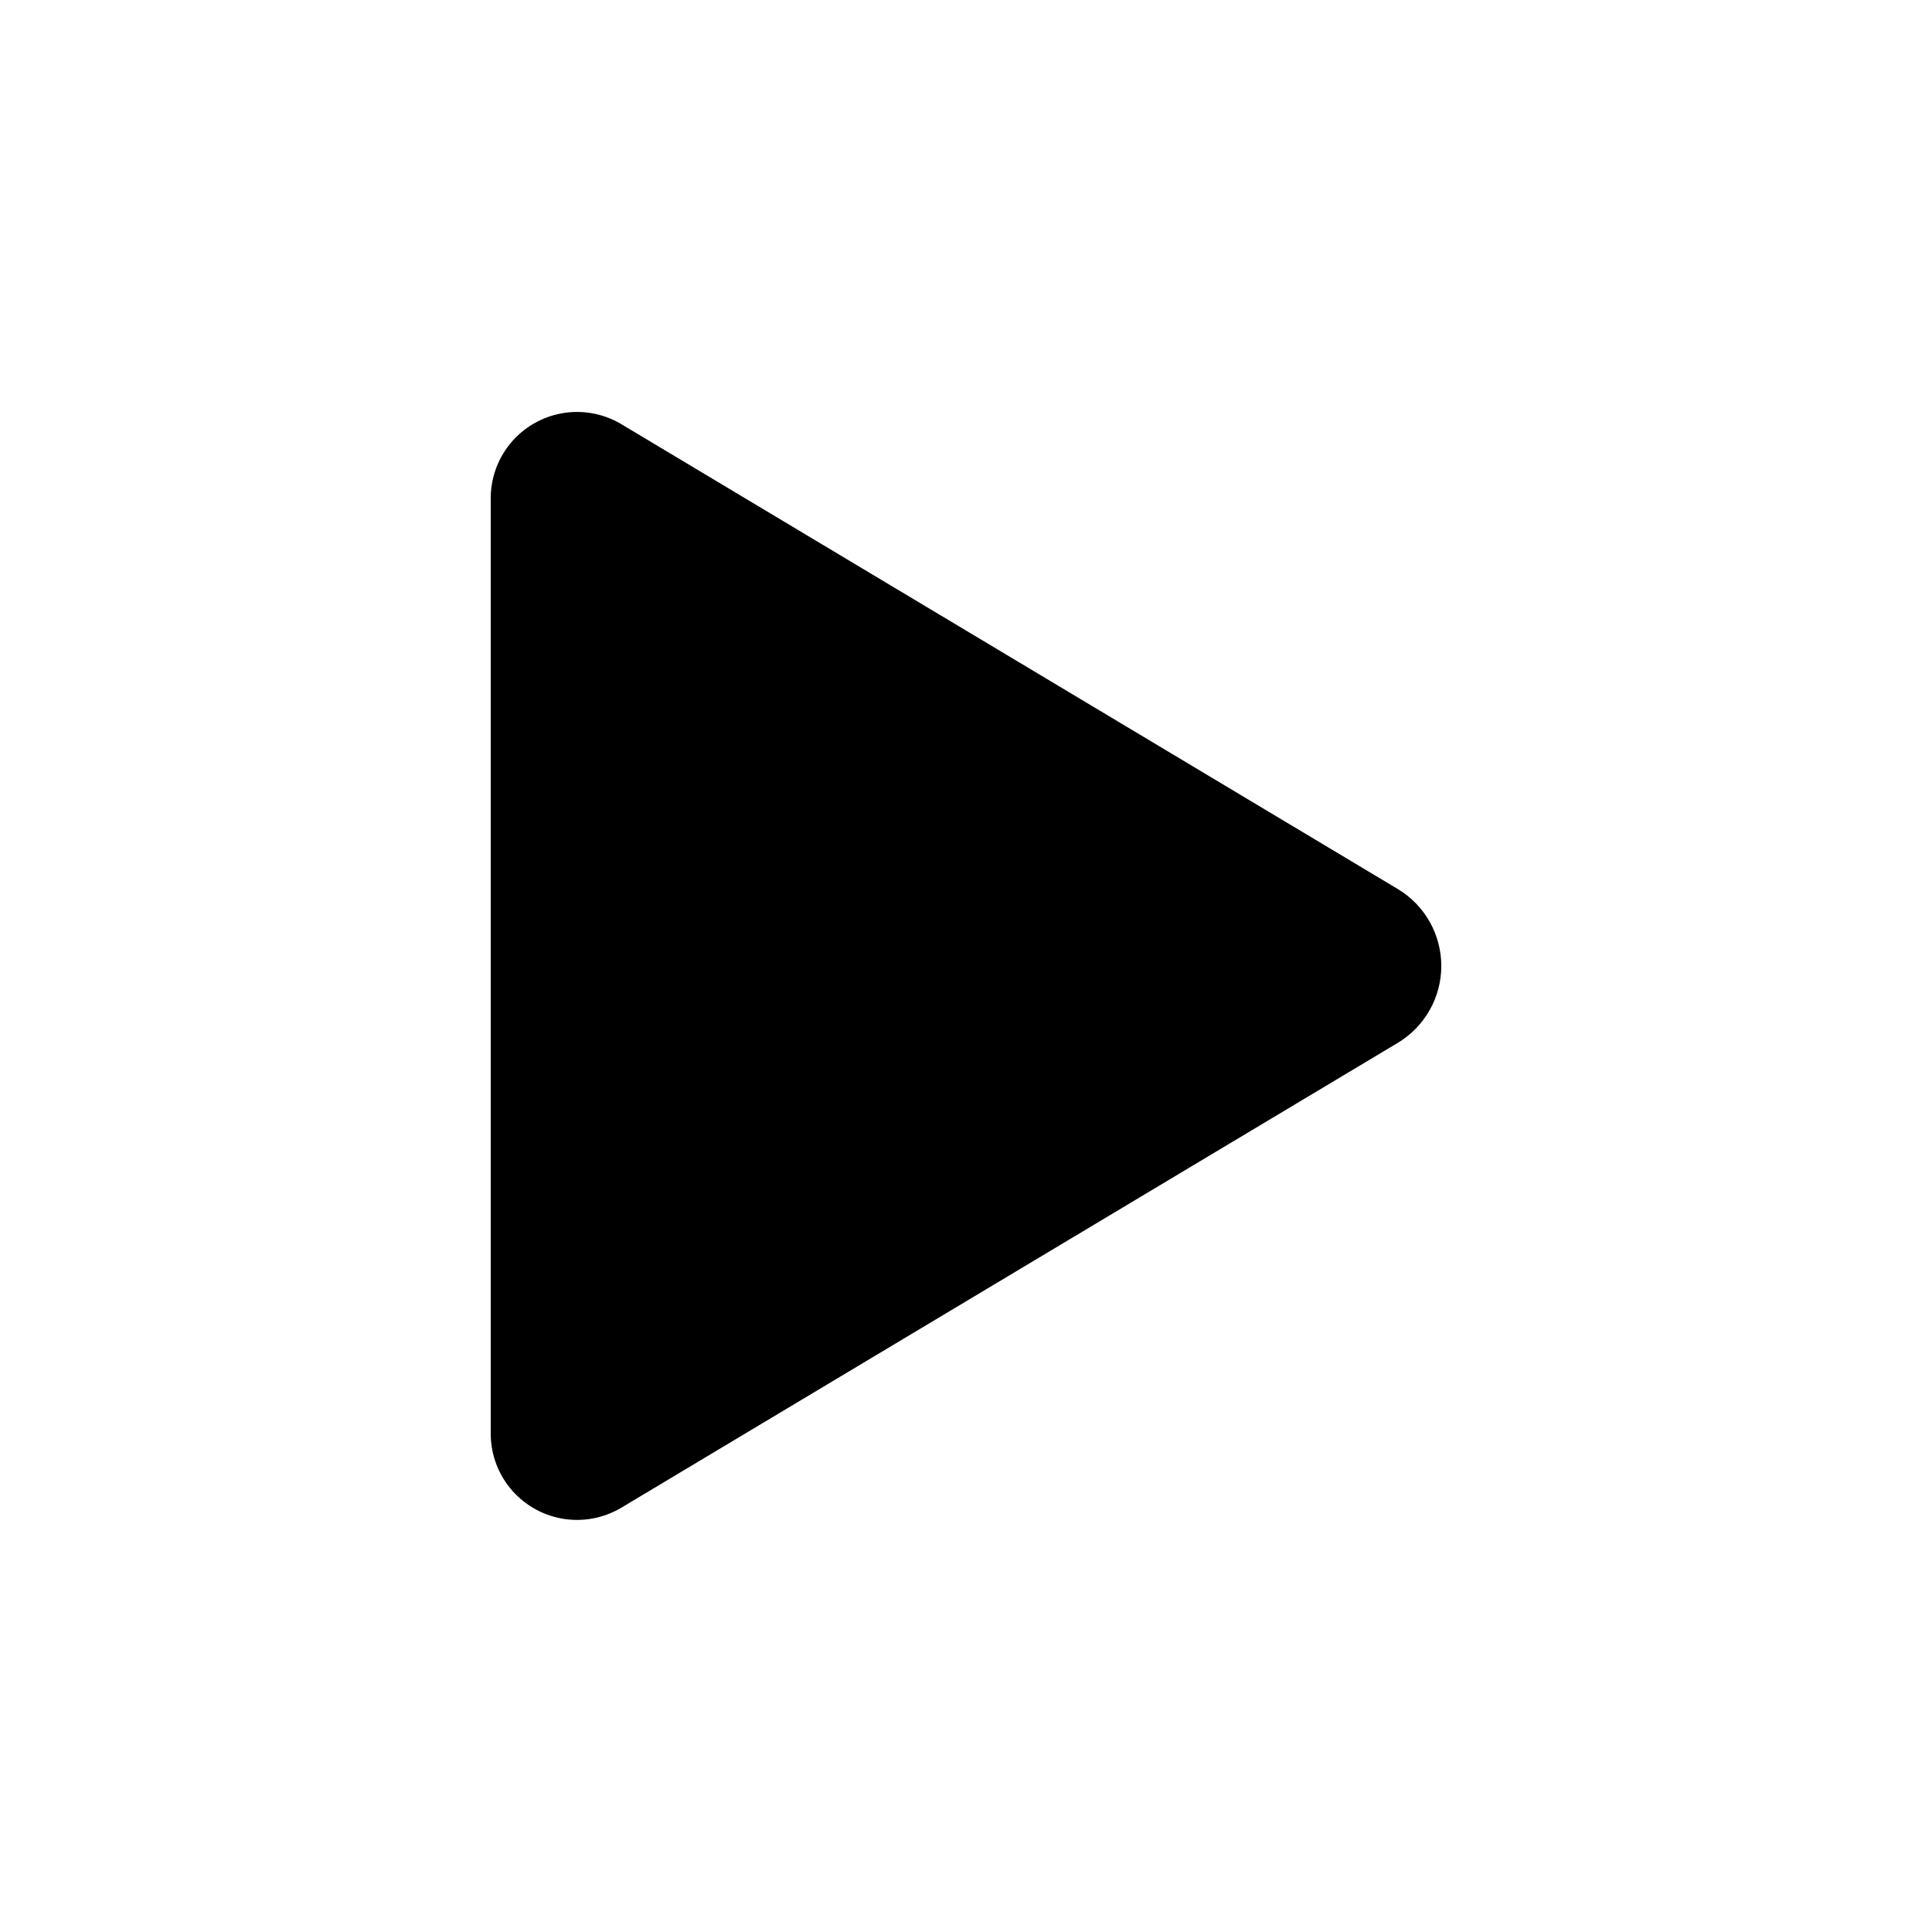
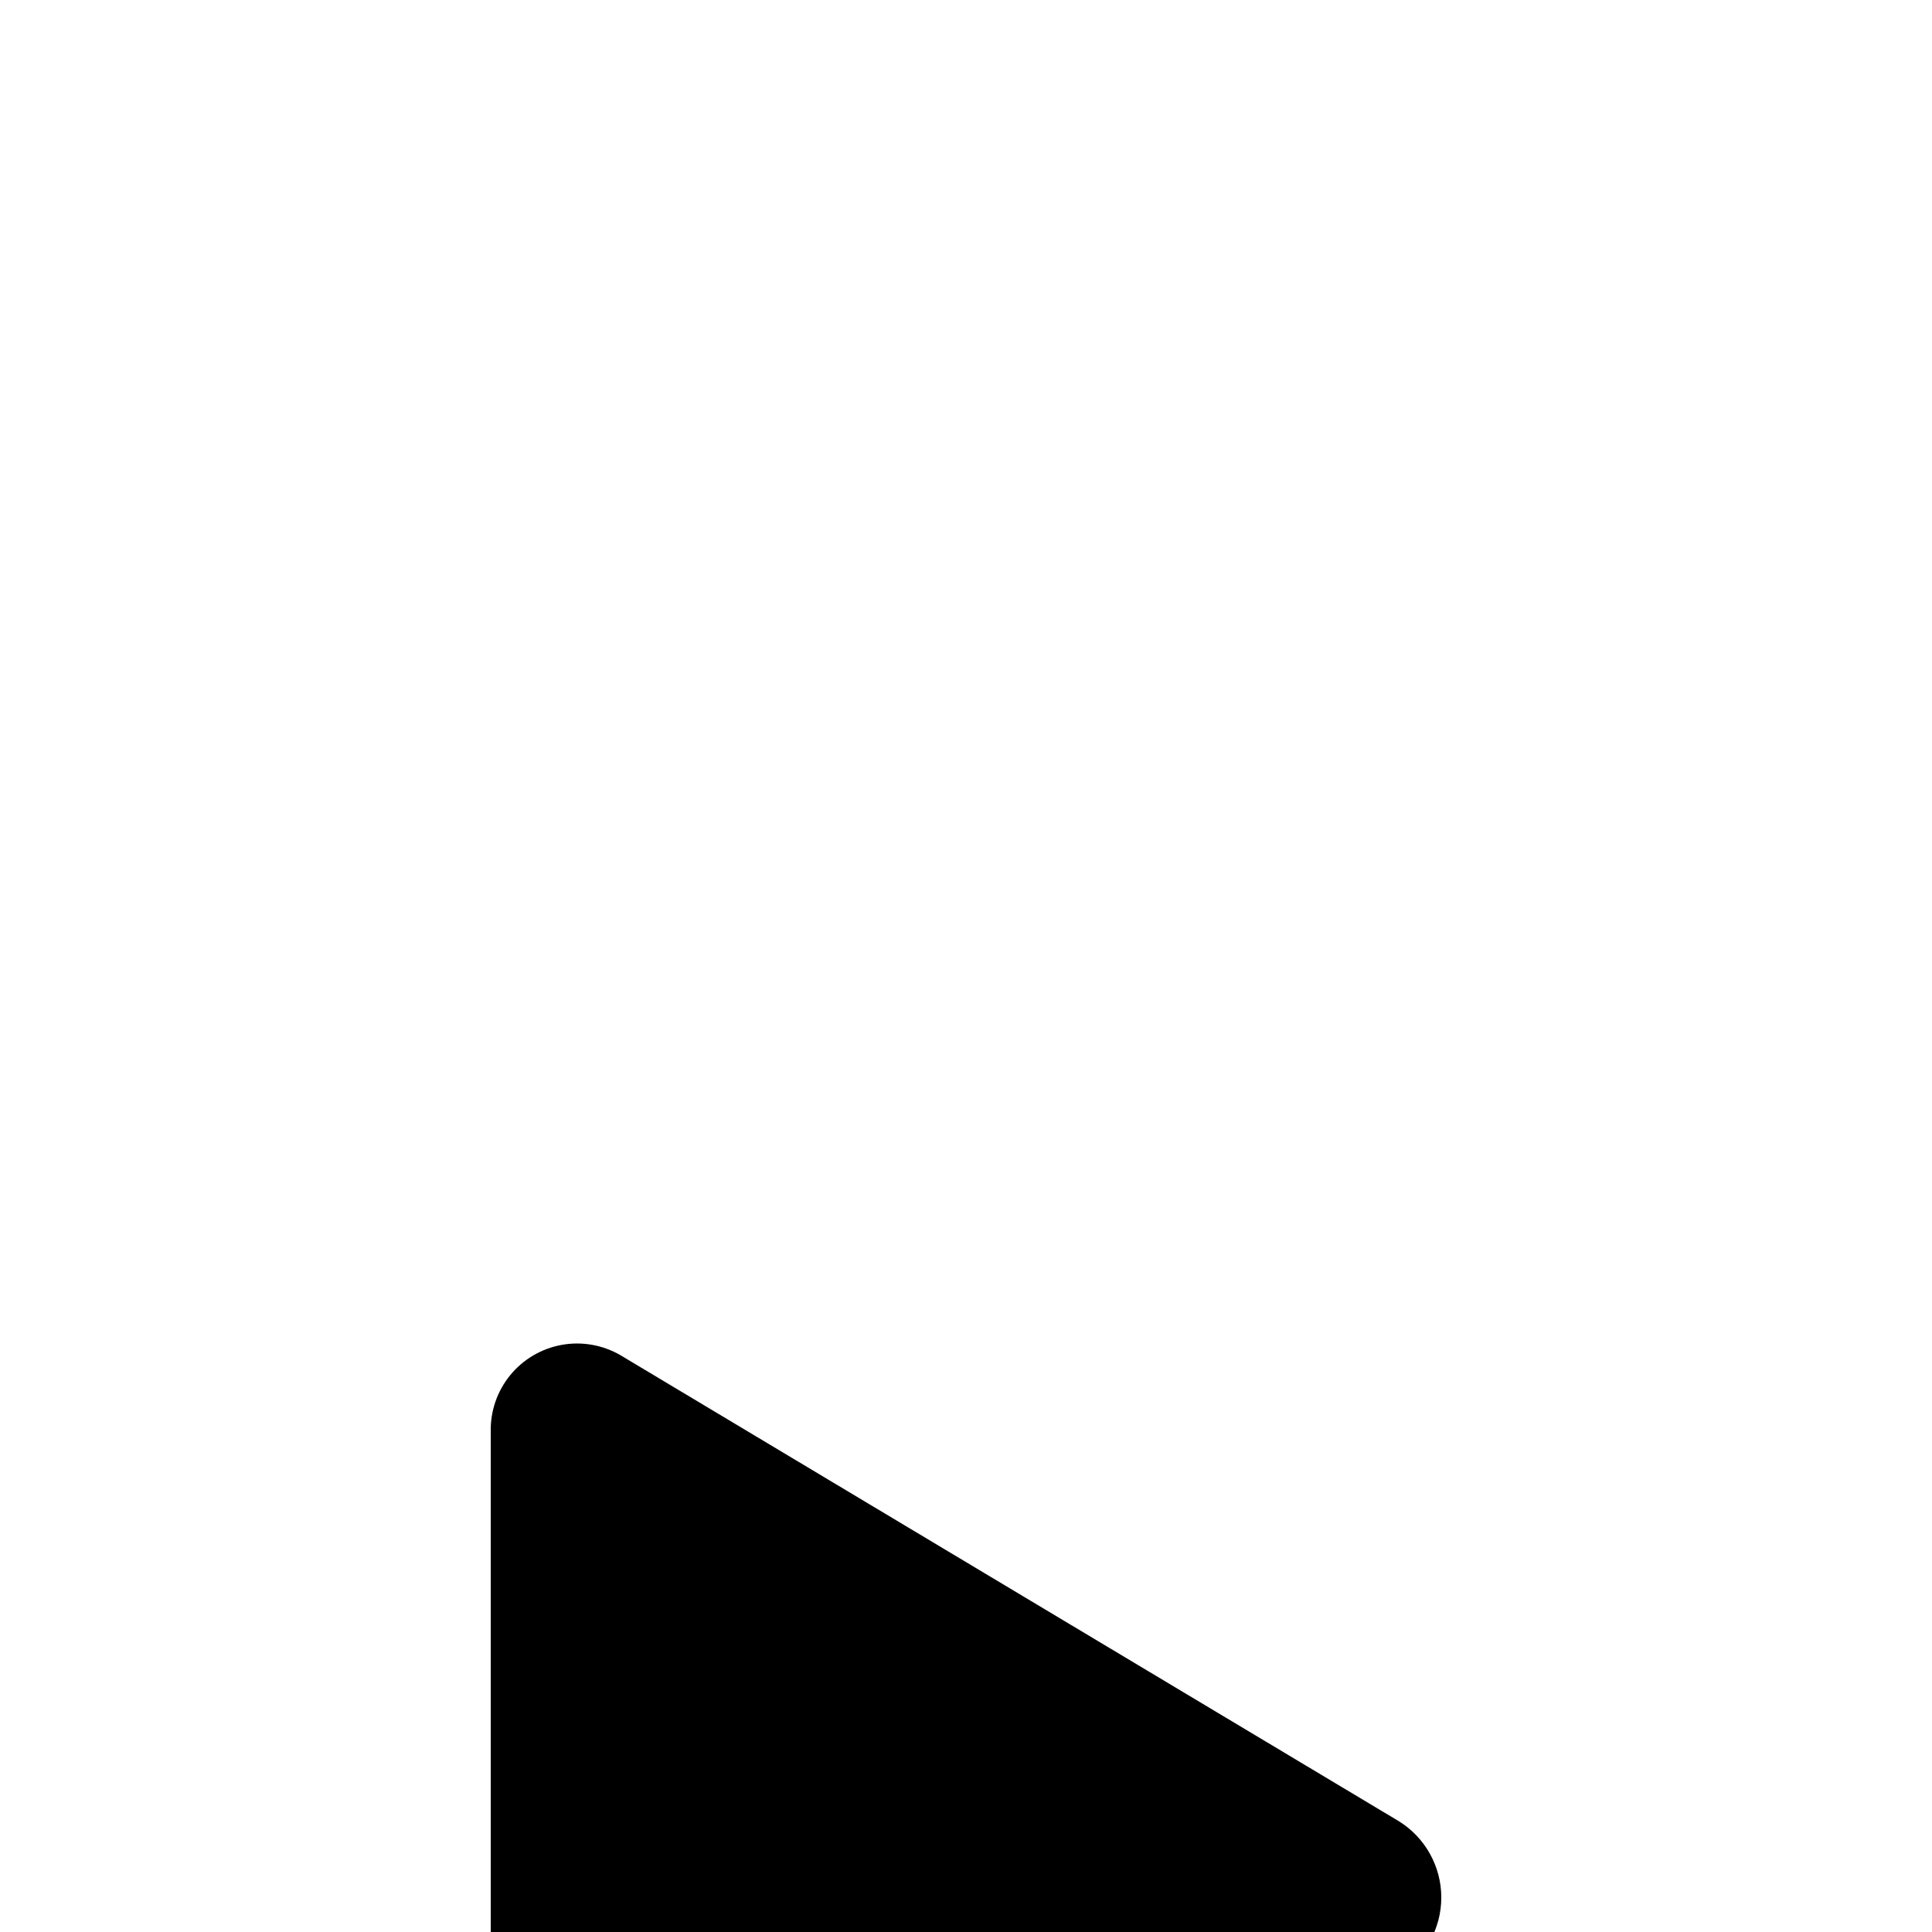
<svg xmlns="http://www.w3.org/2000/svg" fill="#000000" width="800px" height="800px" version="1.1" viewBox="144 144 512 512">
-   <path d="m274.05 523.43v-246.87c-0.121-5.445 1.707-10.758 5.148-14.977 3.445-4.219 8.285-7.07 13.645-8.043s10.887 0 15.594 2.738l206.17 123.43h0.004c7.051 4.328 11.348 12.004 11.348 20.277 0 8.27-4.297 15.945-11.348 20.273l-206.17 123.43h-0.004c-4.703 2.738-10.234 3.711-15.594 2.738-5.359-0.969-10.195-3.82-13.641-8.039-3.445-4.219-5.269-9.527-5.152-14.969z" />
+   <path d="m274.05 523.43c-0.121-5.445 1.707-10.758 5.148-14.977 3.445-4.219 8.285-7.07 13.645-8.043s10.887 0 15.594 2.738l206.17 123.43h0.004c7.051 4.328 11.348 12.004 11.348 20.277 0 8.27-4.297 15.945-11.348 20.273l-206.17 123.43h-0.004c-4.703 2.738-10.234 3.711-15.594 2.738-5.359-0.969-10.195-3.82-13.641-8.039-3.445-4.219-5.269-9.527-5.152-14.969z" />
</svg>